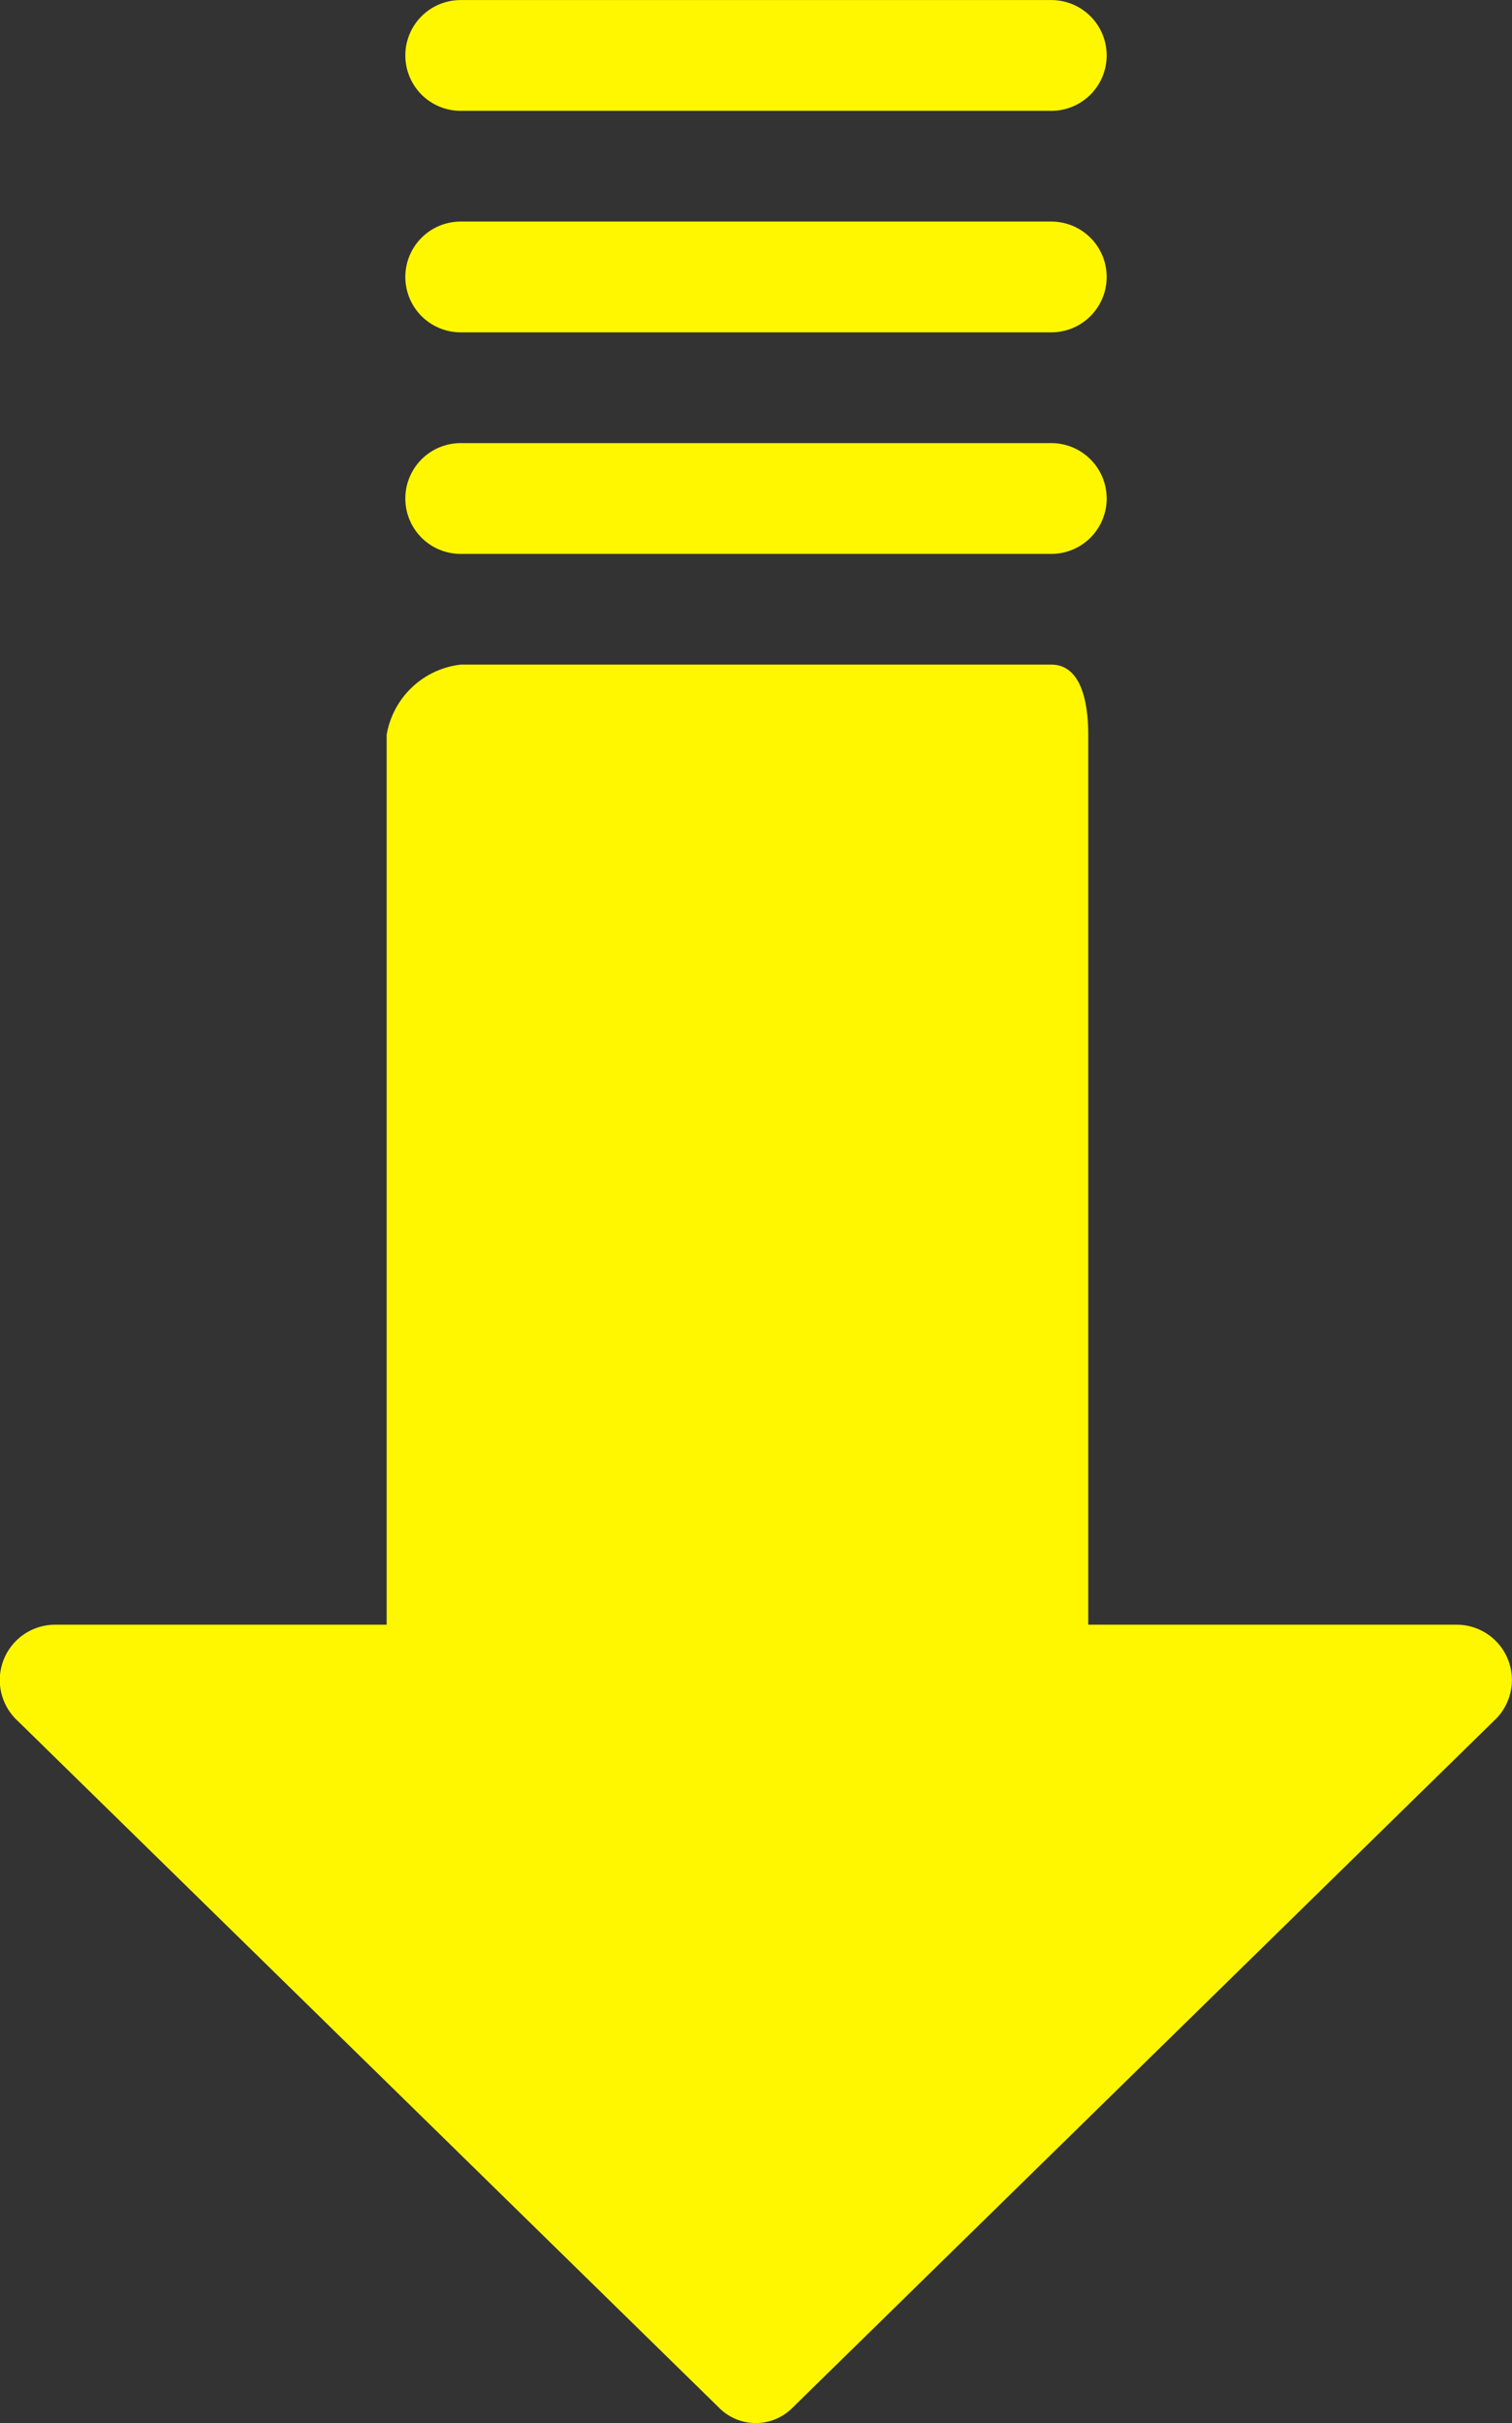
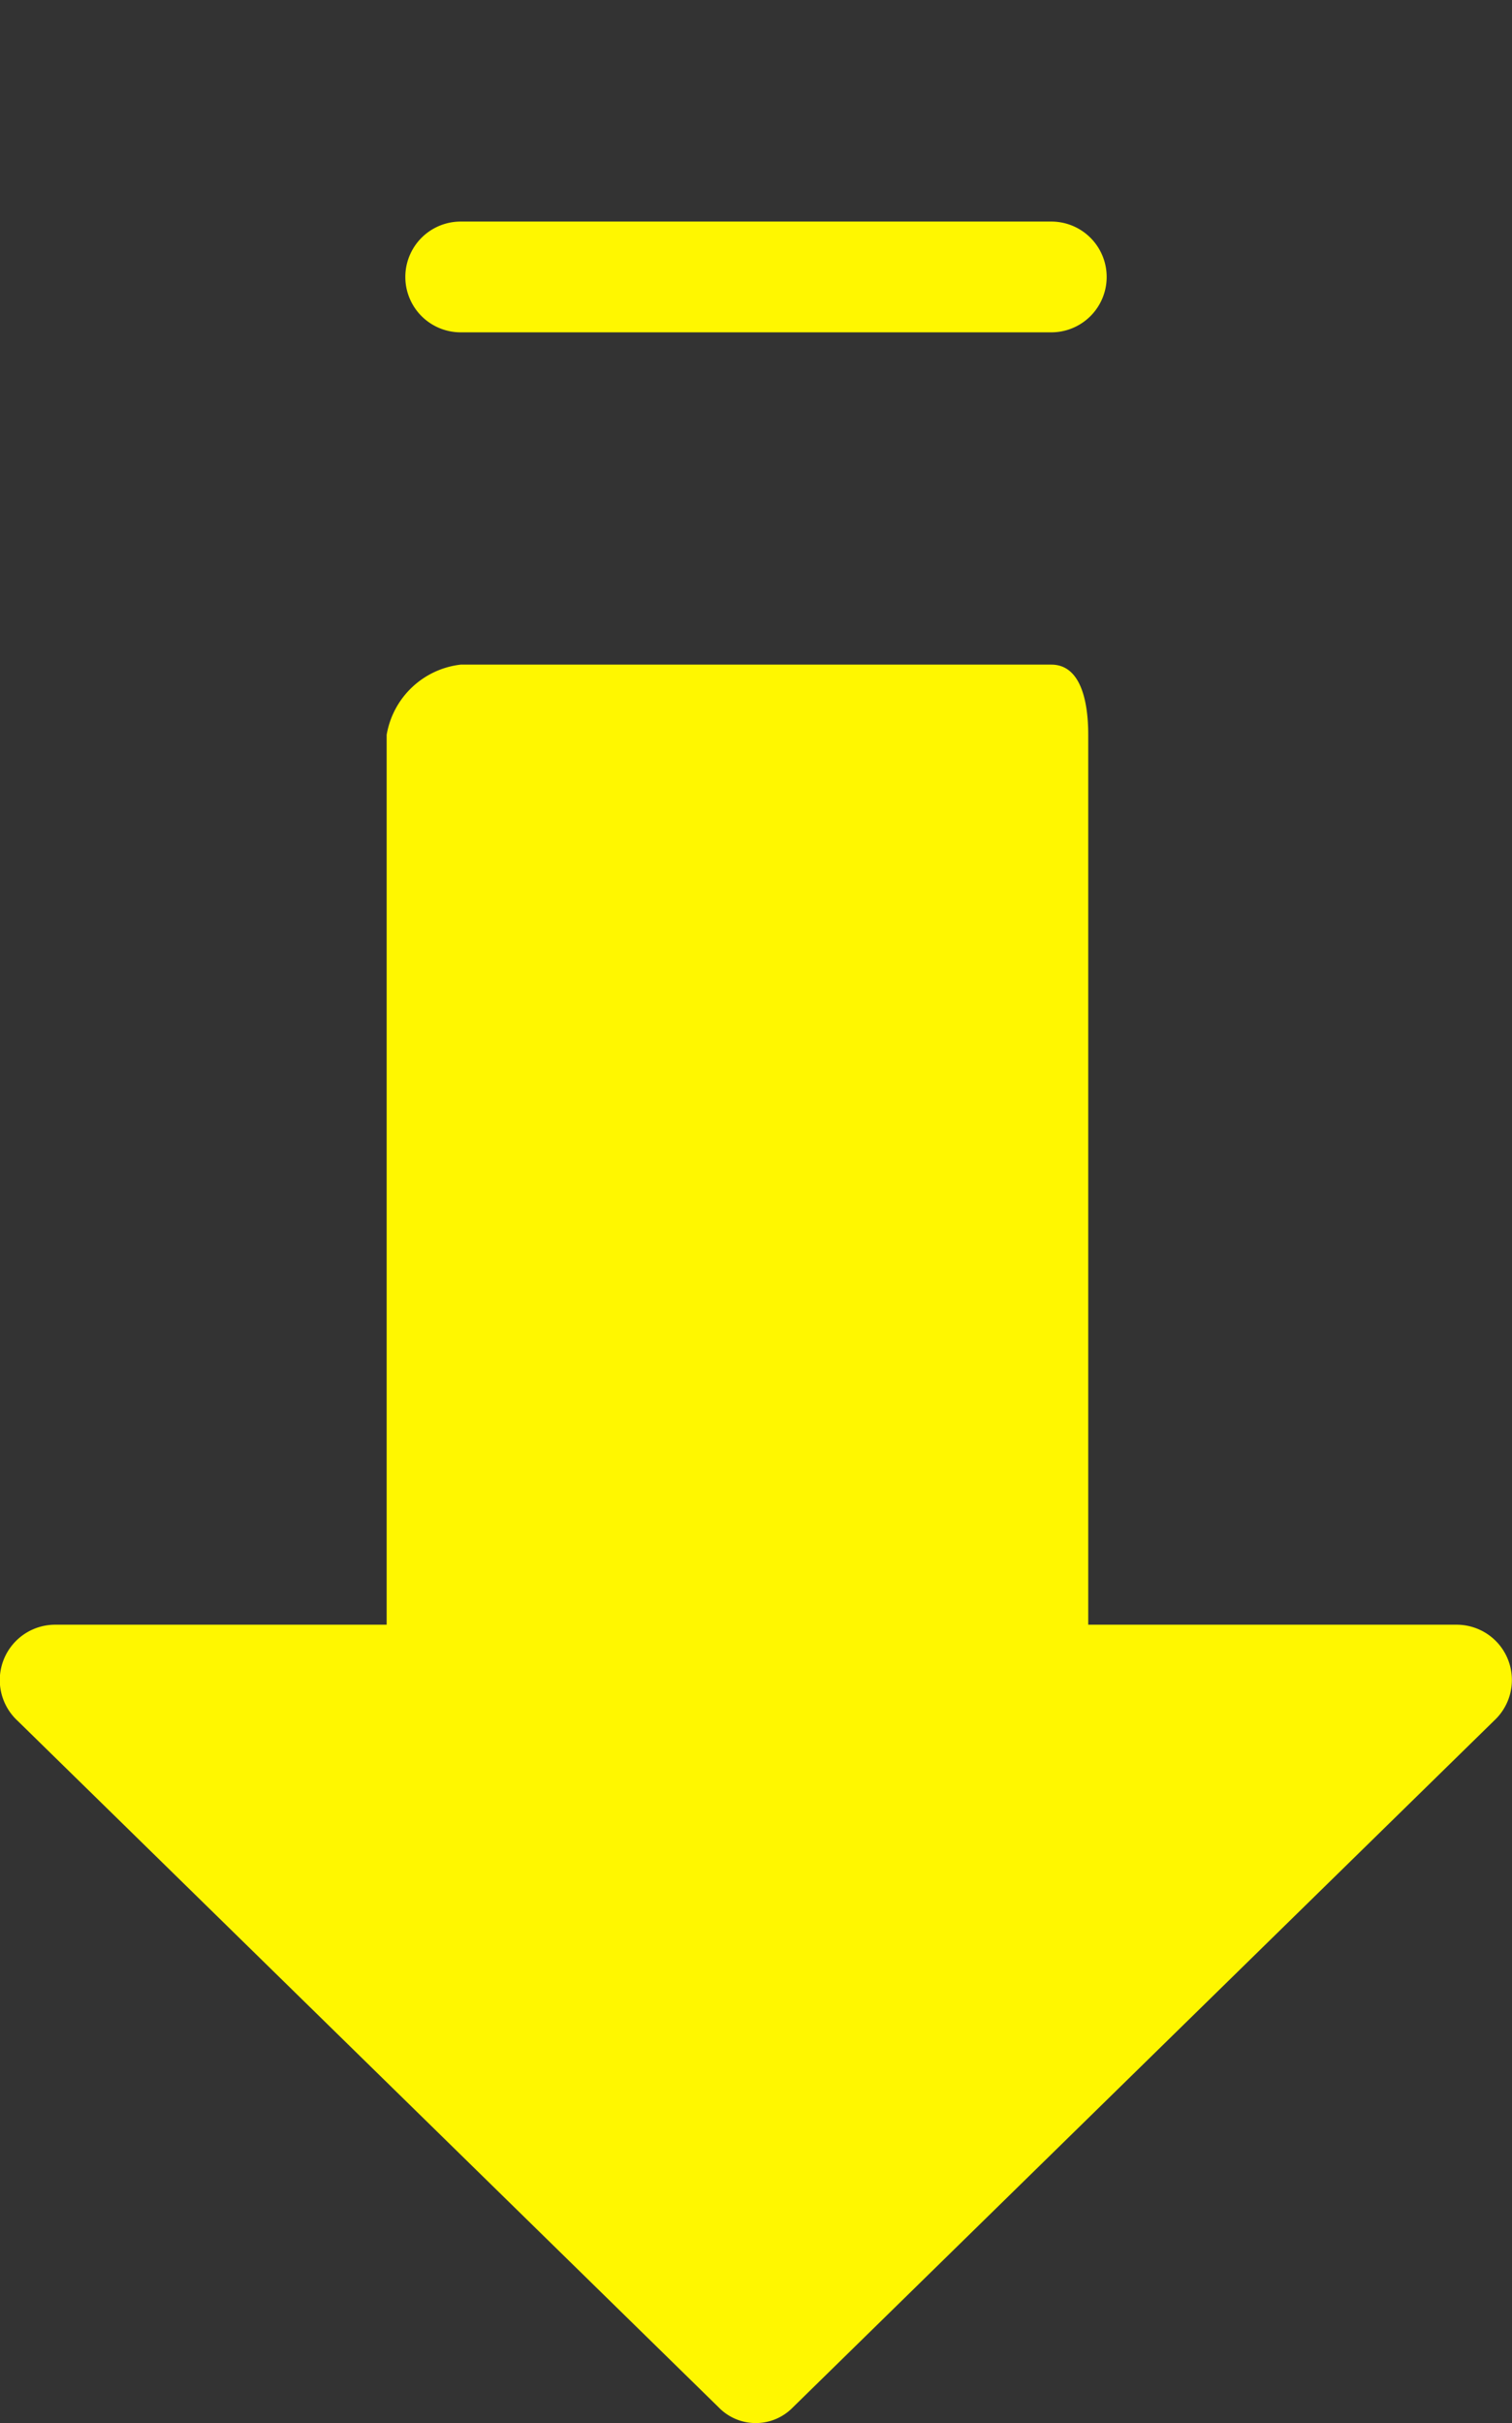
<svg xmlns="http://www.w3.org/2000/svg" width="27.306" height="43.744" viewBox="0 0 27.306 43.744">
  <rect x="0" y="0" width="27.306" height="43.744" fill="#333333" stroke="none" />
  <g id="down-arrow" transform="translate(-64.417 0.001)">
    <g id="Group_5538" data-name="Group 5538" transform="translate(64.417 -0.001)">
      <g id="Group_5537" data-name="Group 5537" transform="translate(0 0)">
        <path id="Path_6130" data-name="Path 6130" d="M91.456,111.693a1,1,0,0,0-.72-.32H84.07V95.307c0-.6-.133-1.267-.667-1.267H72.737A1.533,1.533,0,0,0,71.4,95.307v16.066h-6a1,1,0,0,0-.667,1.733l12.666,12.4a.933.933,0,0,0,1.32.014l.014-.014,12.666-12.4A1,1,0,0,0,91.456,111.693Z" transform="translate(-64.417 -82.041)" fill="#fff700" />
-         <path id="Path_6131" data-name="Path 6131" d="M122.783,64.693h10.666a1,1,0,0,0,0-2H122.783a1,1,0,0,0,0,2Z" transform="translate(-114.463 -54.693)" fill="#fff700" />
        <path id="Path_6132" data-name="Path 6132" d="M122.783,33.346h10.666a1,1,0,0,0,0-2H122.783a1,1,0,0,0,0,2Z" transform="translate(-114.463 -27.346)" fill="#fff700" />
-         <path id="Path_6133" data-name="Path 6133" d="M122.783,2h10.666a1,1,0,0,0,0-2H122.783a1,1,0,0,0,0,2Z" transform="translate(-114.463 0.001)" fill="#fff700" />
      </g>
    </g>
  </g>
</svg>